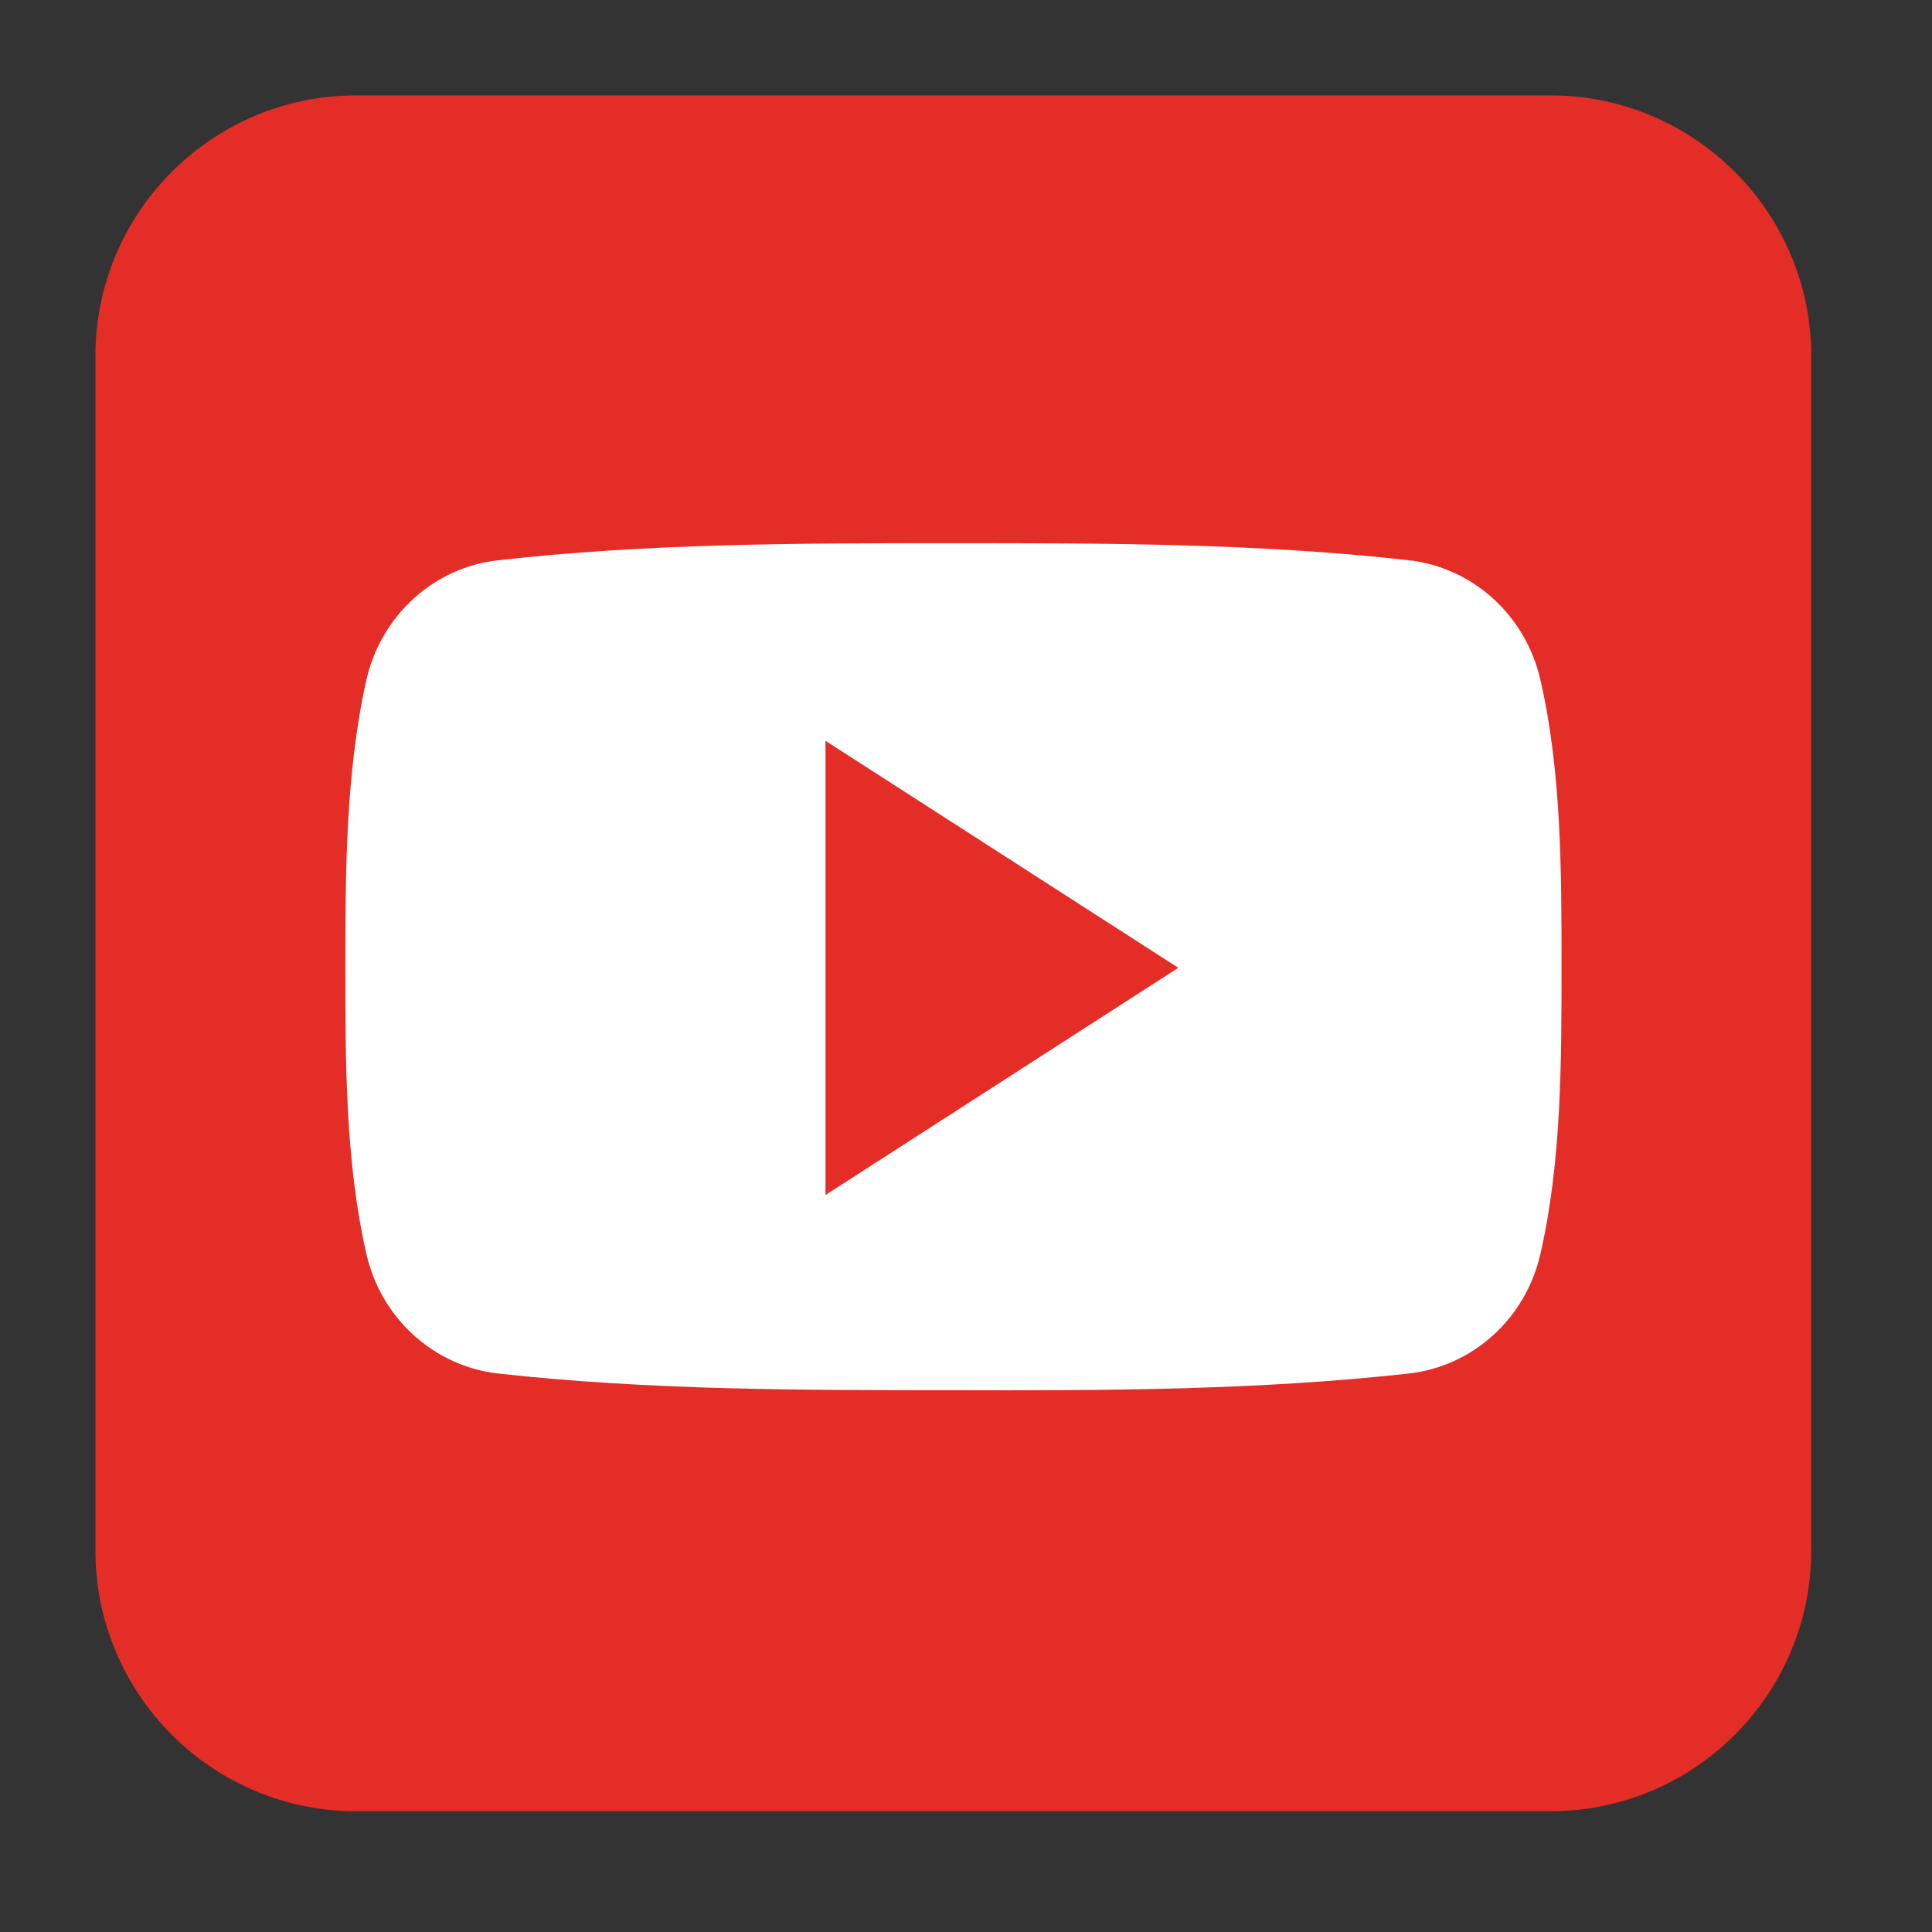
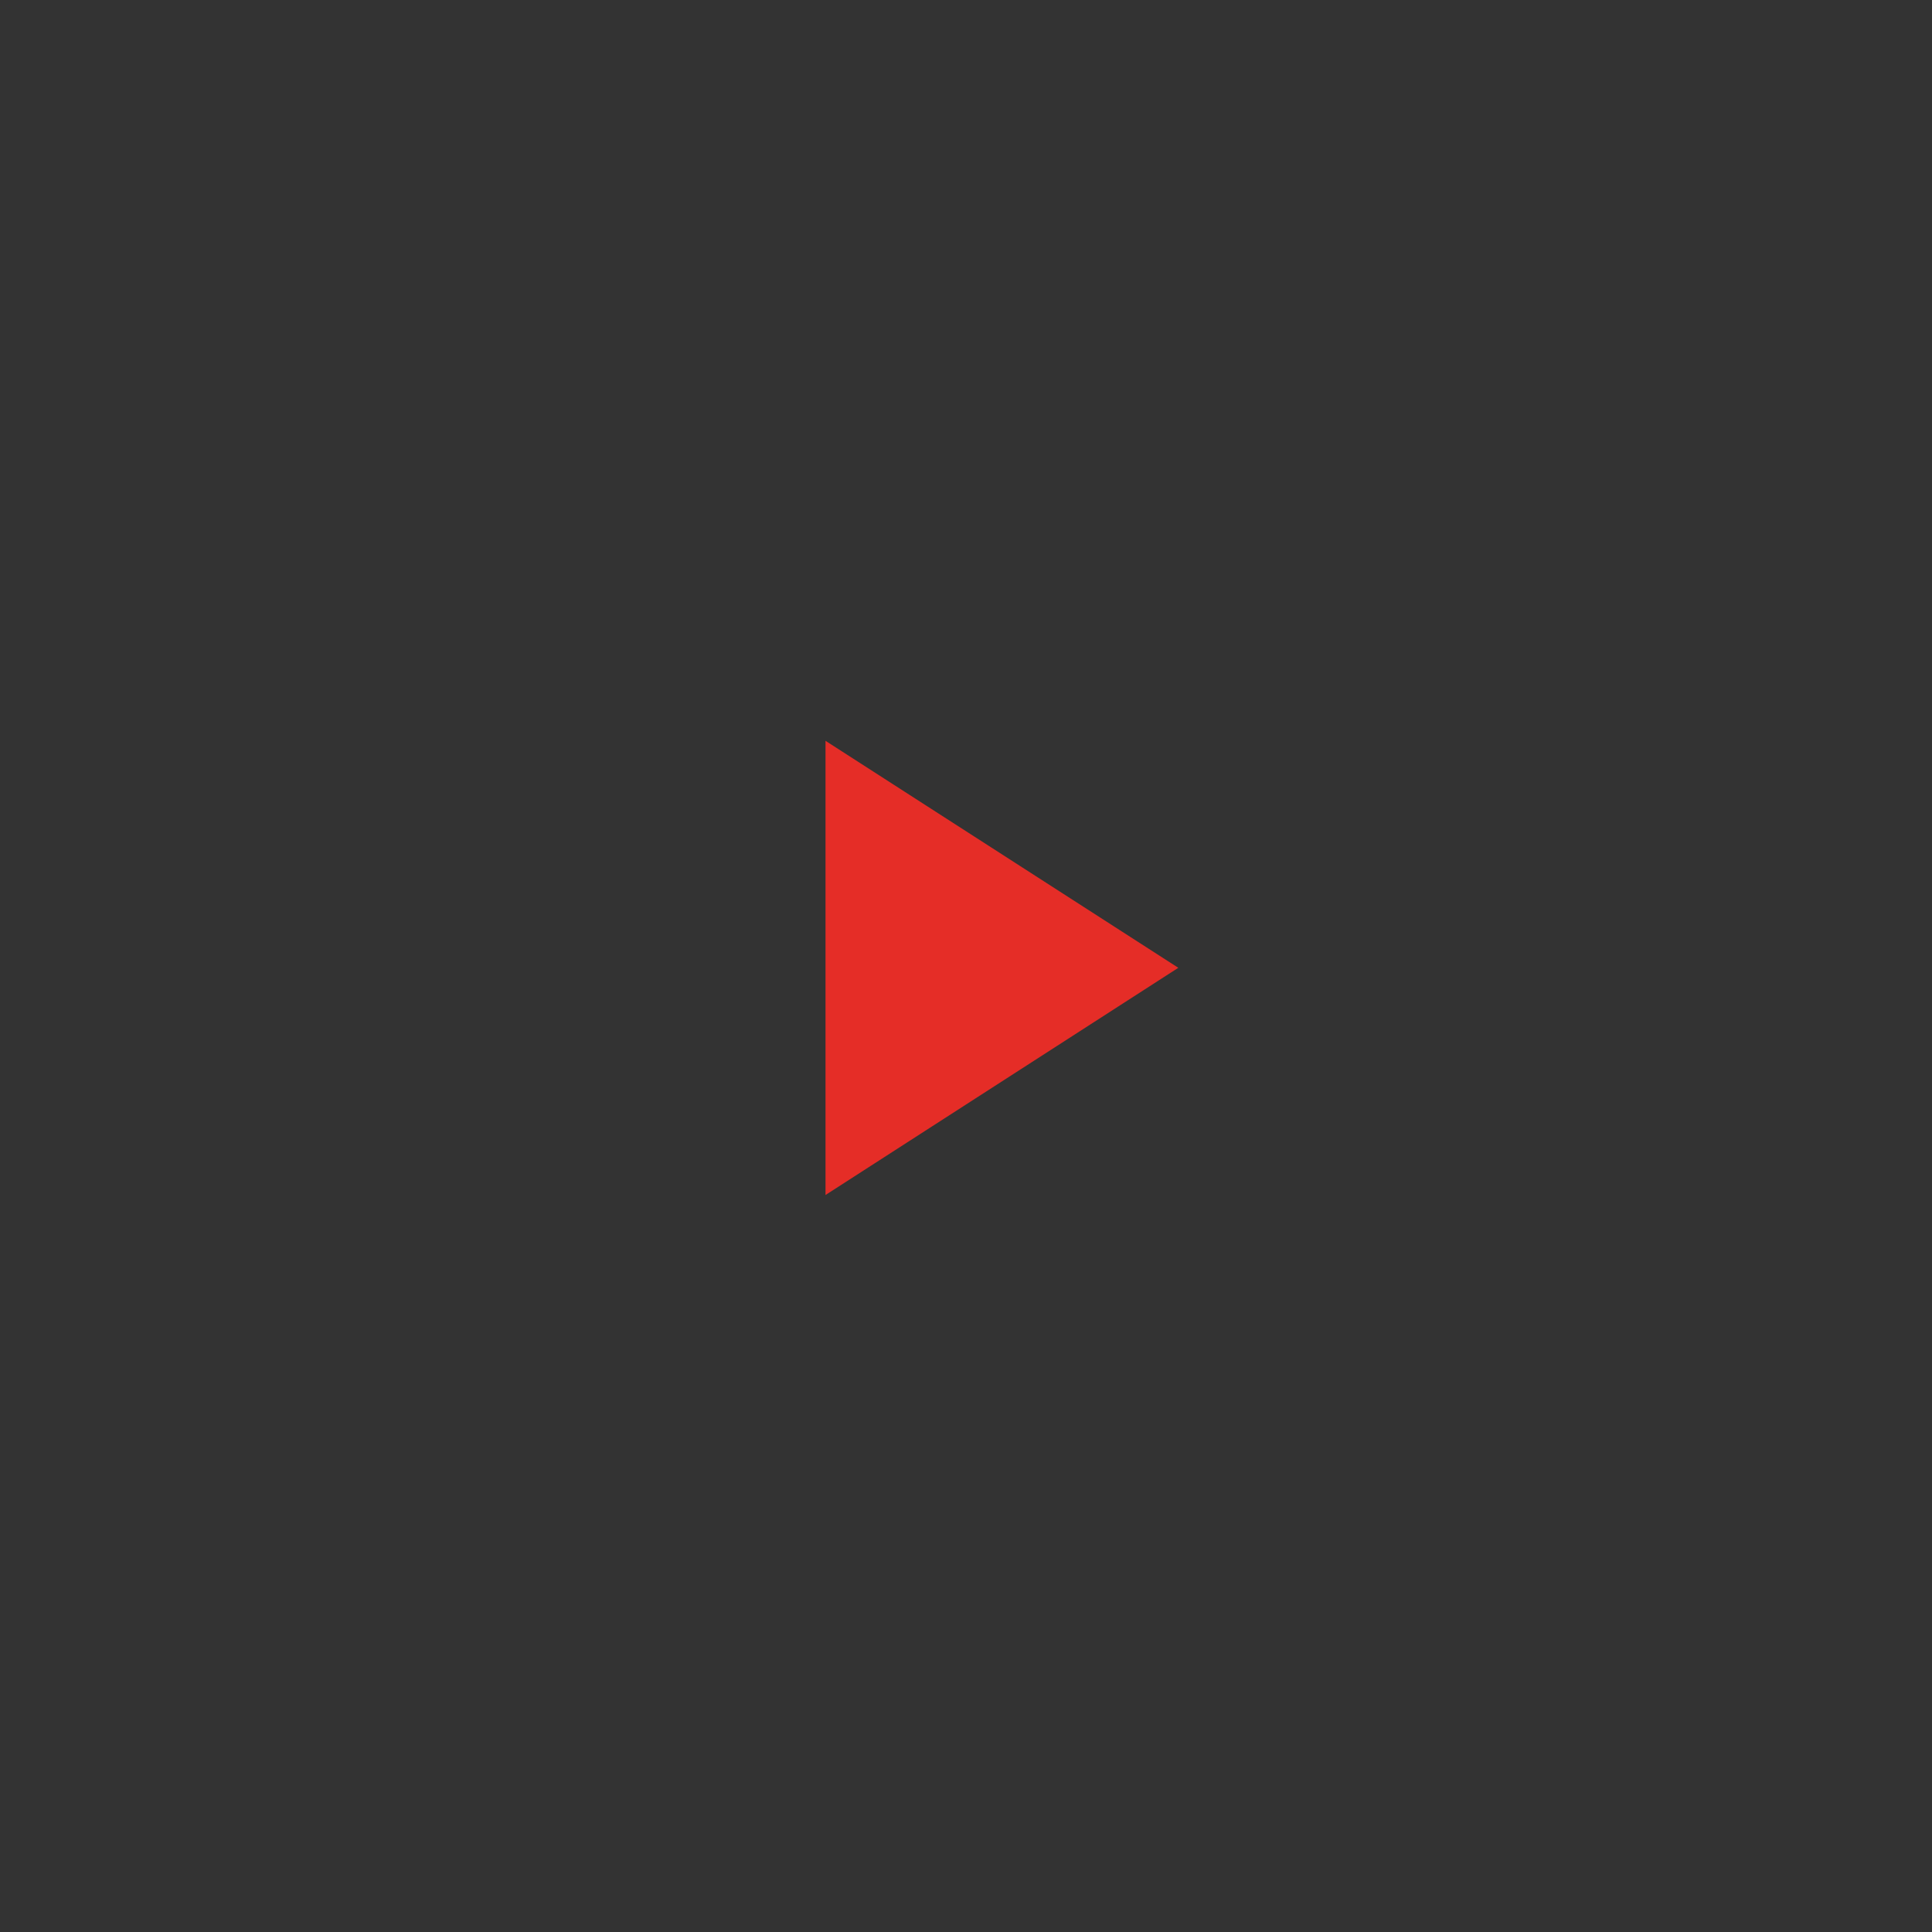
<svg xmlns="http://www.w3.org/2000/svg" width="50" zoomAndPan="magnify" viewBox="0 0 37.5 37.5" height="50" preserveAspectRatio="xMidYMid meet" version="1.0">
  <rect x="0" y="0" width="37.5" height="37.5" fill="#333333" stroke="none" />
  <defs>
    <clipPath id="f72c07eec1">
-       <path d="M 1.852 1.852 L 35.156 1.852 L 35.156 35.156 L 1.852 35.156 Z M 1.852 1.852 " clip-rule="nonzero" />
-     </clipPath>
+       </clipPath>
  </defs>
  <g clip-path="url(#f72c07eec1)">
-     <path fill="#e52d27" d="M 35.156 30.094 C 35.156 32.887 32.887 35.156 30.094 35.156 L 6.91 35.156 C 4.121 35.156 1.852 32.887 1.852 30.094 L 1.852 6.91 C 1.852 4.121 4.121 1.852 6.91 1.852 L 30.094 1.852 C 32.887 1.852 35.156 4.121 35.156 6.91 Z M 35.156 30.094 " fill-opacity="1" fill-rule="nonzero" />
-   </g>
-   <path fill="#ffffff" d="M 30.309 18.766 C 30.309 20.609 30.309 22.559 29.898 24.344 C 29.609 25.602 28.582 26.52 27.344 26.66 C 24.418 26.984 21.453 26.992 18.508 26.984 C 15.551 26.984 12.598 26.984 9.668 26.66 C 8.434 26.52 7.402 25.602 7.113 24.344 C 6.703 22.559 6.703 20.609 6.703 18.766 C 6.703 16.926 6.711 14.973 7.113 13.191 C 7.402 11.934 8.43 11.012 9.668 10.875 C 12.598 10.543 15.559 10.543 18.508 10.543 C 21.453 10.543 24.414 10.543 27.344 10.875 C 28.578 11.012 29.609 11.934 29.898 13.191 C 30.309 14.973 30.309 16.926 30.309 18.766 Z M 30.309 18.766 " fill-opacity="1" fill-rule="nonzero" />
+     </g>
  <path fill="#e52d27" d="M 16.023 14.379 L 16.023 23.195 L 22.871 18.785 Z M 16.023 14.379 " fill-opacity="1" fill-rule="nonzero" />
</svg>